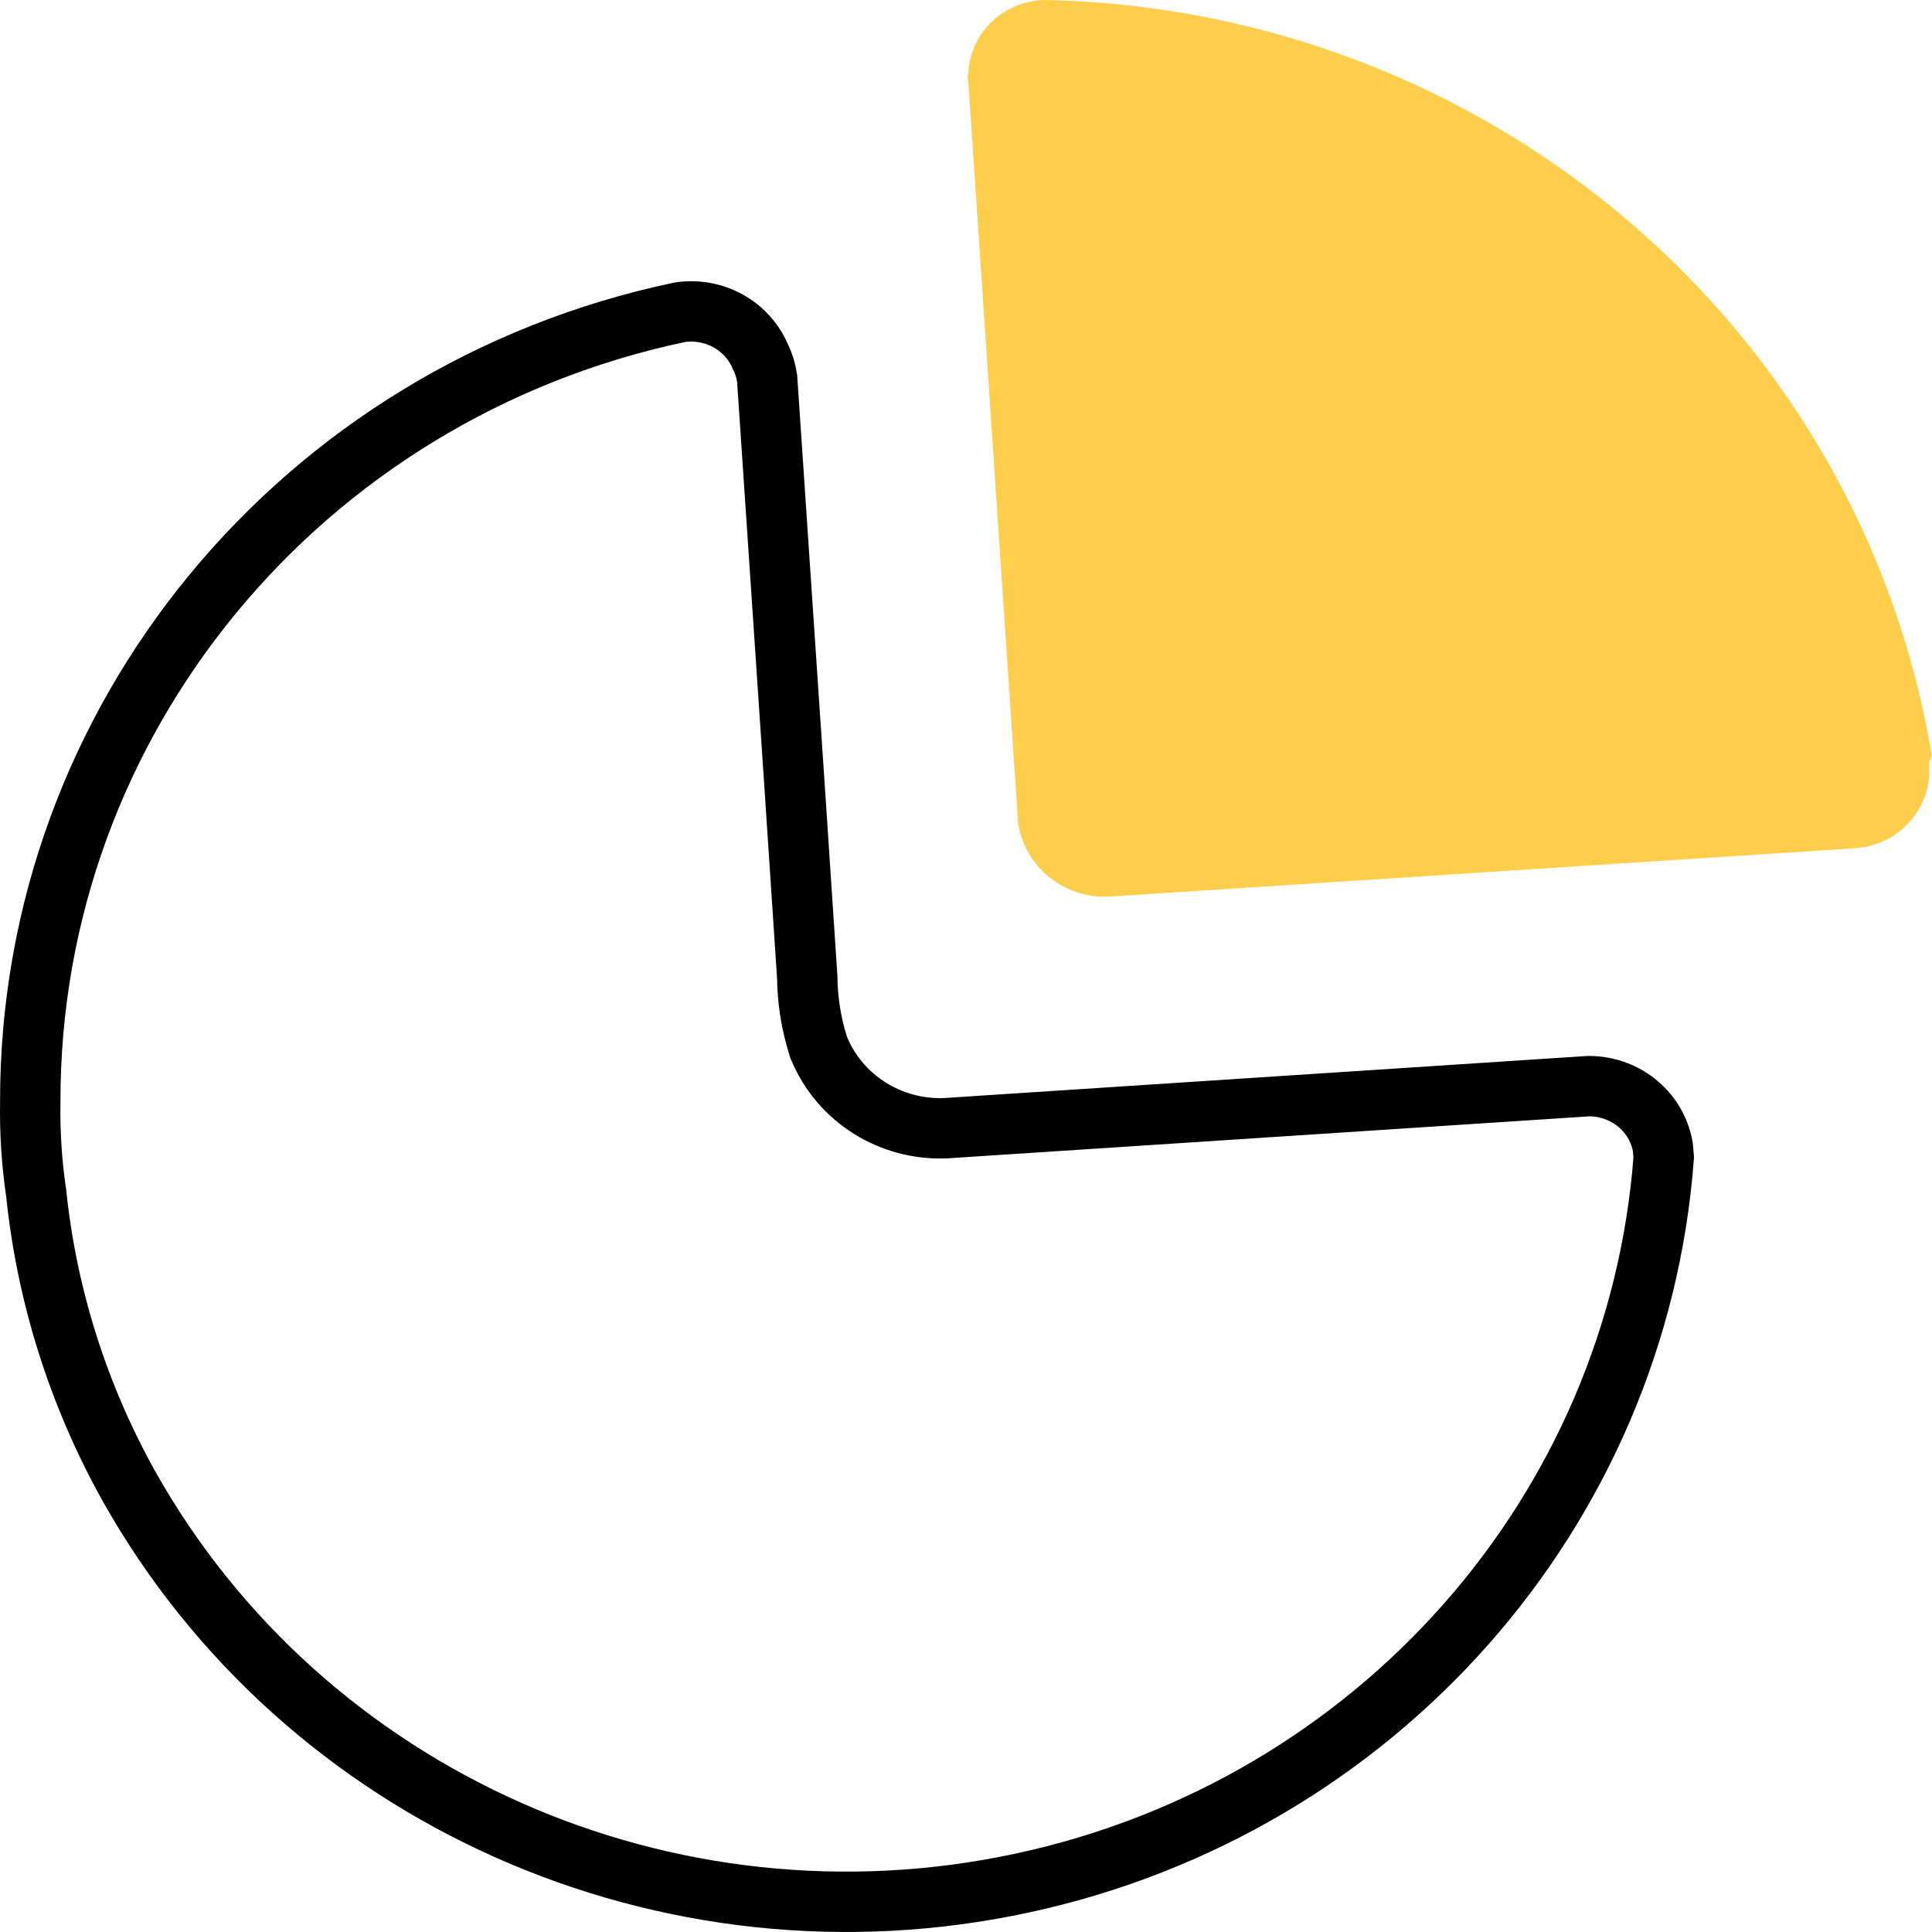
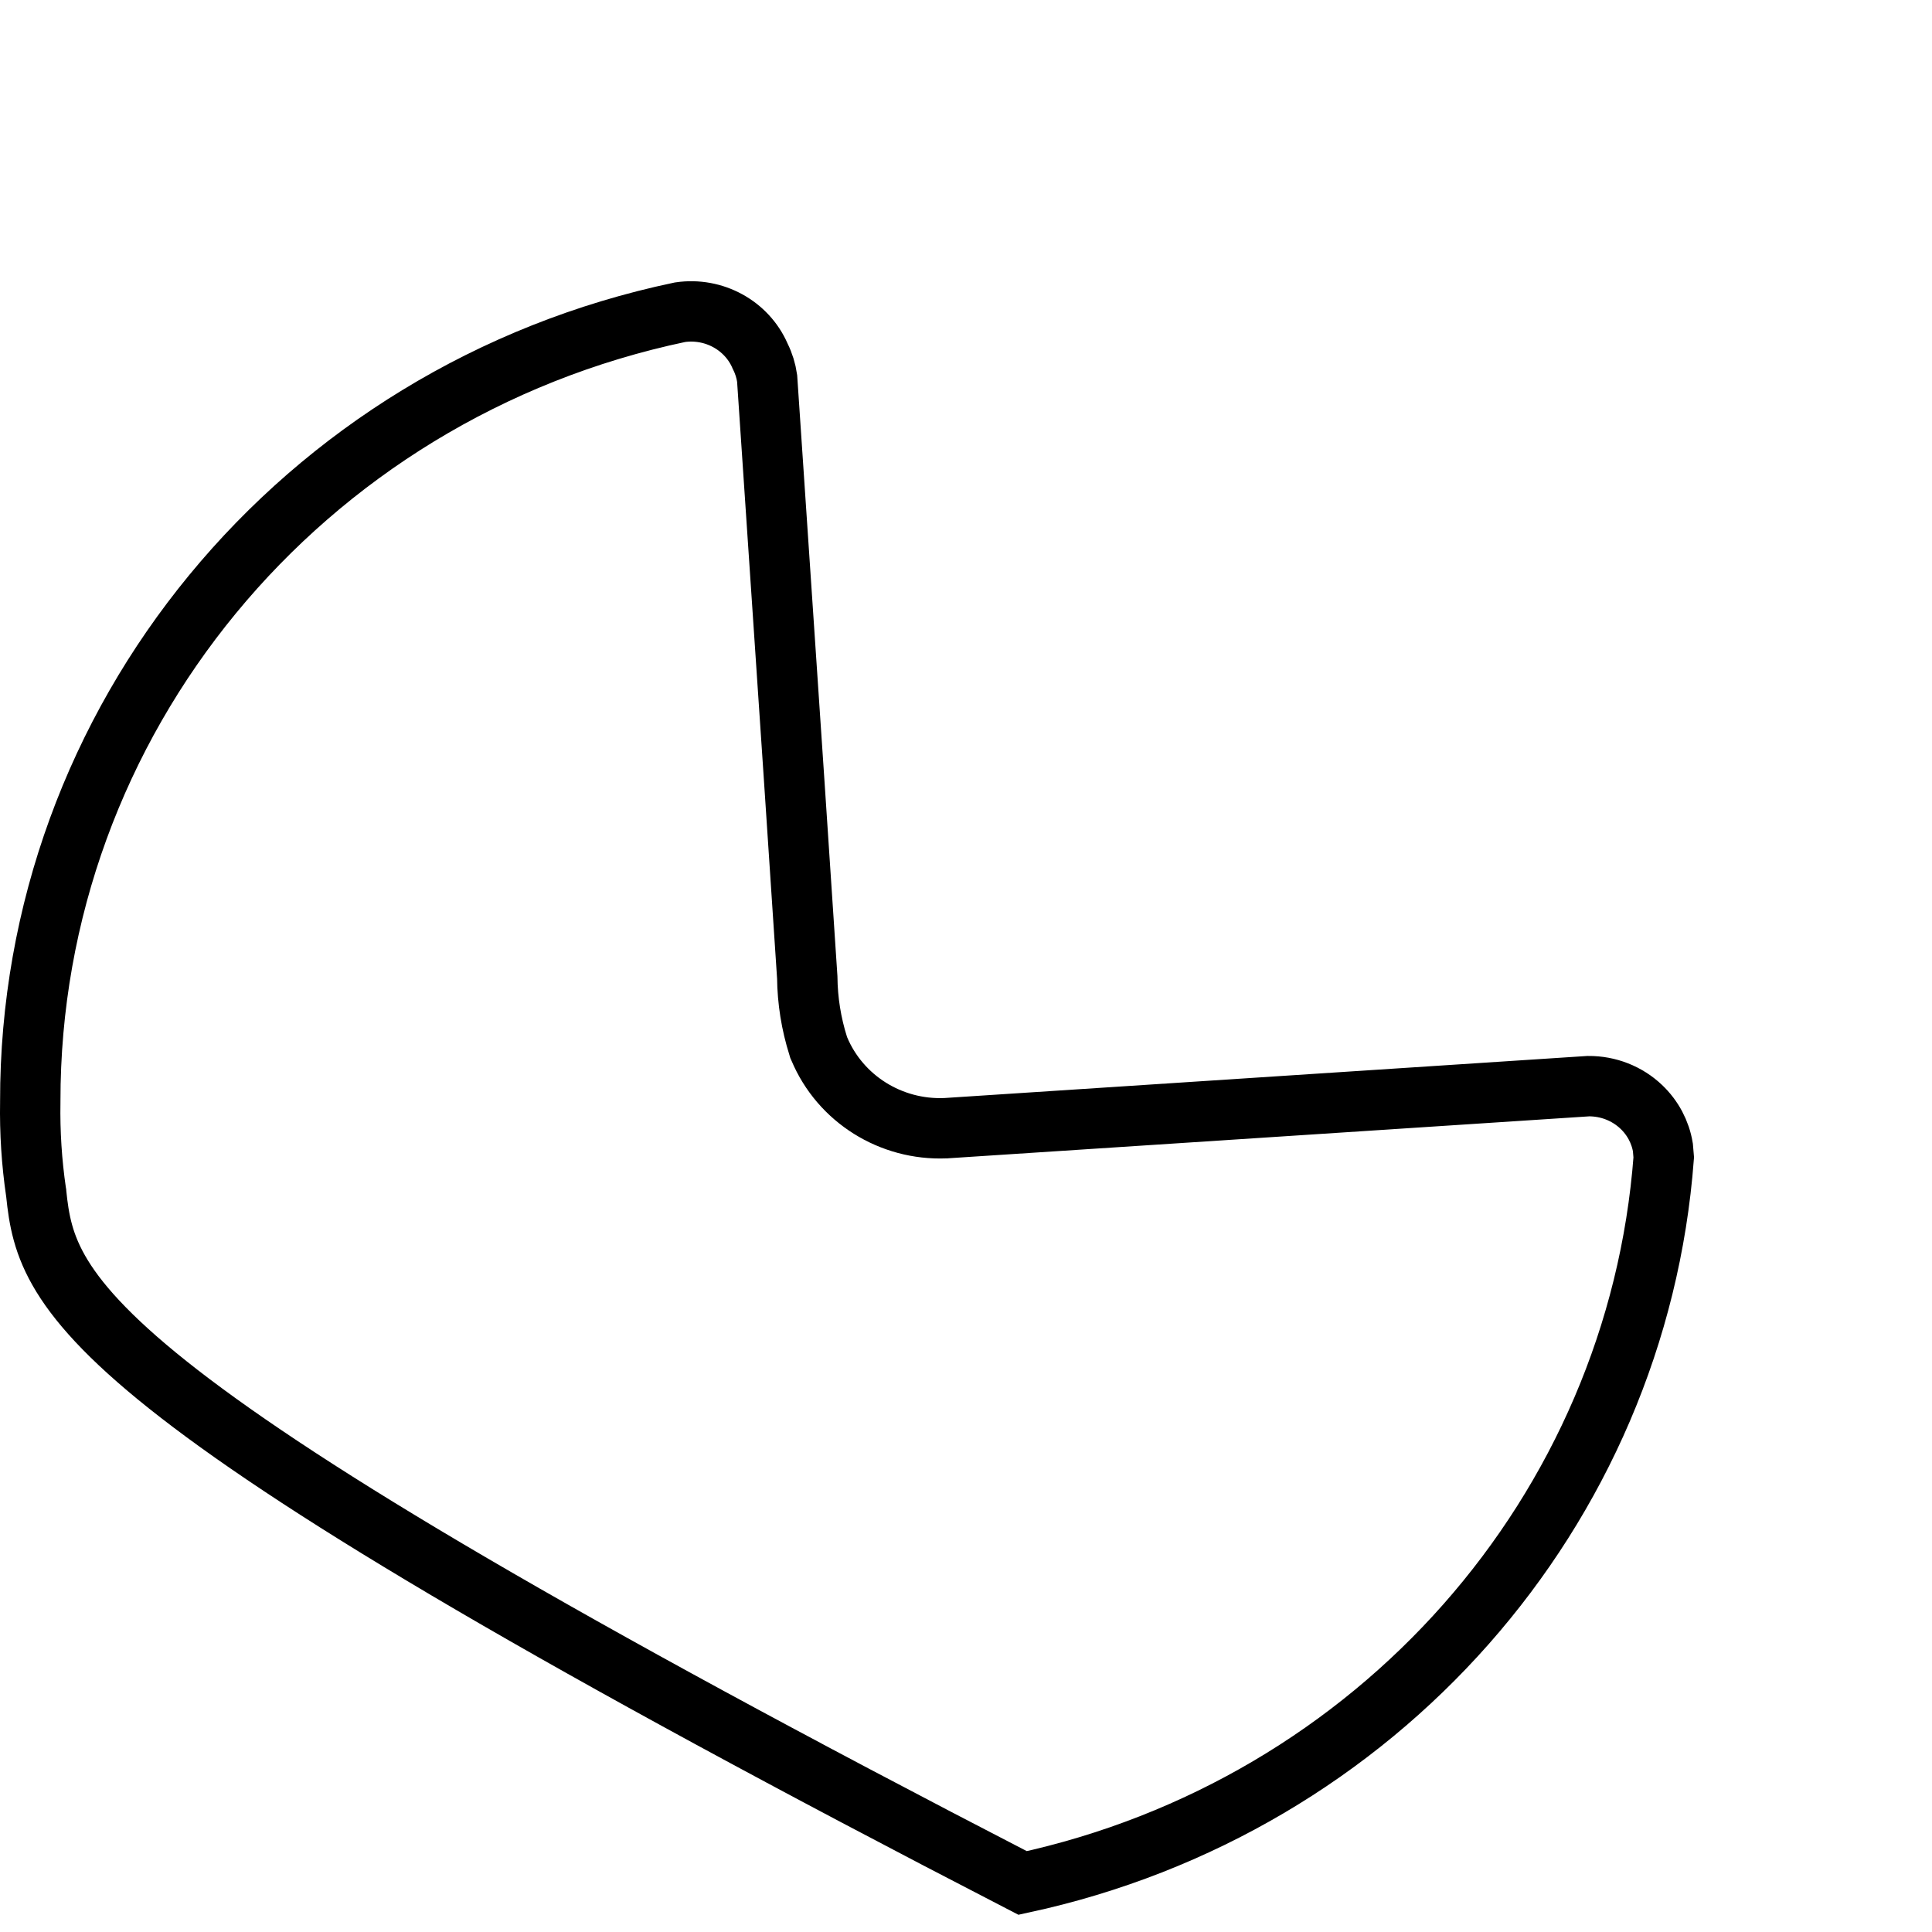
<svg xmlns="http://www.w3.org/2000/svg" width="48" height="48" viewBox="0 0 48 48" fill="none">
-   <path d="M18.88 8.835L18.886 8.85L18.893 8.864C18.977 9.033 19.032 9.214 19.059 9.399L19.726 19.308L19.726 19.308L20.056 24.28C20.062 24.861 20.154 25.438 20.33 25.992L20.34 26.026L20.354 26.057C20.878 27.304 22.134 28.085 23.488 28.03L23.497 28.03L23.507 28.029L39.464 26.985C39.956 26.982 40.427 27.167 40.776 27.499C41.065 27.773 41.251 28.127 41.314 28.506L41.335 28.756C40.674 37.545 34.207 44.883 25.407 46.782C16.587 48.685 7.551 44.663 3.2 36.918C1.948 34.671 1.166 32.202 0.9 29.655L0.899 29.64L0.896 29.624C0.787 28.881 0.739 28.13 0.752 27.38L0.752 27.372L0.752 27.365C0.739 17.921 7.46 9.74 16.895 7.757C17.738 7.634 18.55 8.084 18.88 8.835Z" stroke="black" stroke-width="1.5" />
-   <path d="M26.079 0.002C37.023 0.28 46.22 8.15 47.991 18.75L47.974 18.828L47.926 18.941L47.932 19.254C47.907 19.667 47.748 20.065 47.472 20.387C47.186 20.722 46.794 20.95 46.363 21.038L46.1 21.074L27.666 22.269C27.052 22.329 26.442 22.131 25.986 21.725C25.606 21.386 25.363 20.928 25.294 20.435L24.057 2.028C24.036 1.966 24.036 1.898 24.057 1.836C24.074 1.329 24.297 0.849 24.677 0.505C25.057 0.16 25.562 -0.021 26.079 0.002Z" fill="#FFCE4C" />
+   <path d="M18.88 8.835L18.886 8.85L18.893 8.864C18.977 9.033 19.032 9.214 19.059 9.399L19.726 19.308L19.726 19.308L20.056 24.28C20.062 24.861 20.154 25.438 20.33 25.992L20.34 26.026L20.354 26.057C20.878 27.304 22.134 28.085 23.488 28.03L23.497 28.03L23.507 28.029L39.464 26.985C39.956 26.982 40.427 27.167 40.776 27.499C41.065 27.773 41.251 28.127 41.314 28.506L41.335 28.756C40.674 37.545 34.207 44.883 25.407 46.782C1.948 34.671 1.166 32.202 0.9 29.655L0.899 29.64L0.896 29.624C0.787 28.881 0.739 28.13 0.752 27.38L0.752 27.372L0.752 27.365C0.739 17.921 7.46 9.74 16.895 7.757C17.738 7.634 18.55 8.084 18.88 8.835Z" stroke="black" stroke-width="1.5" />
</svg>